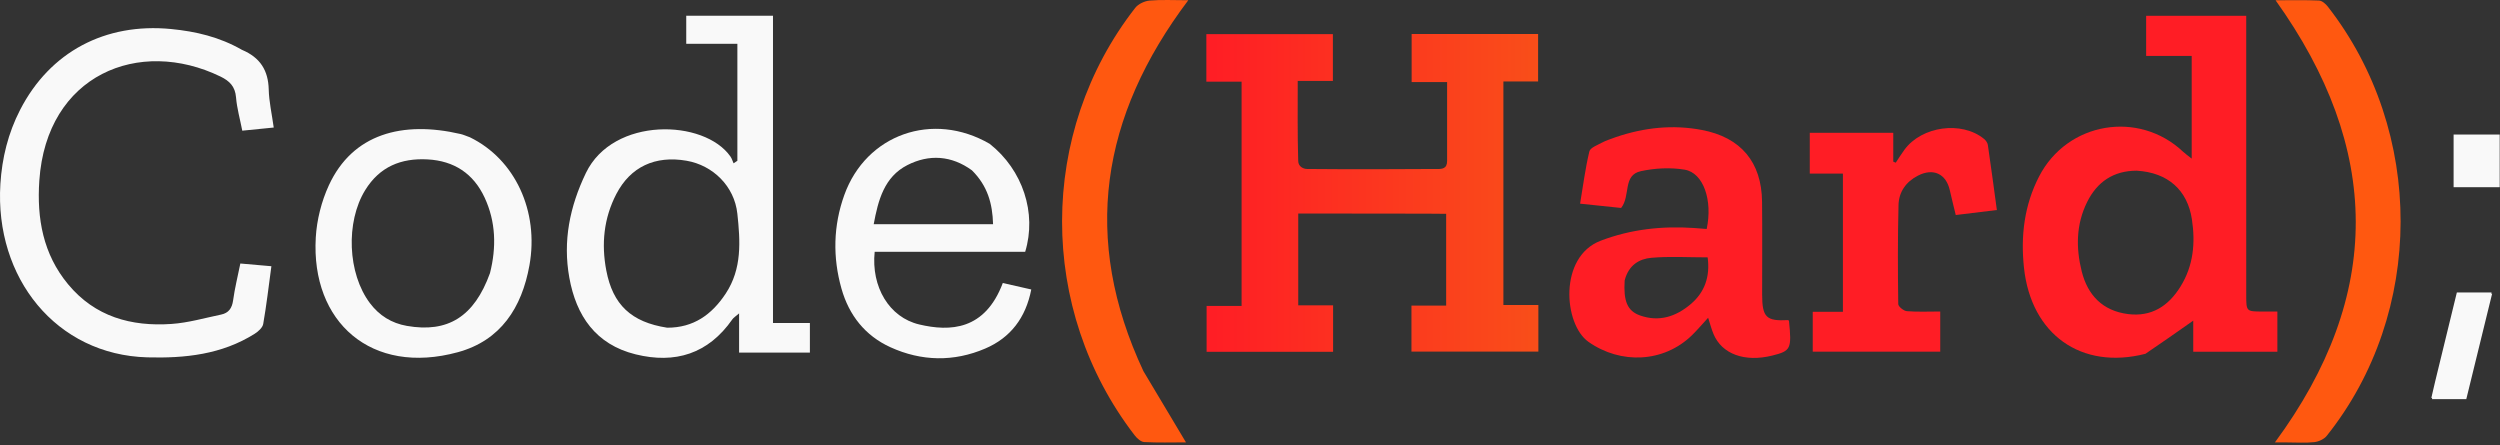
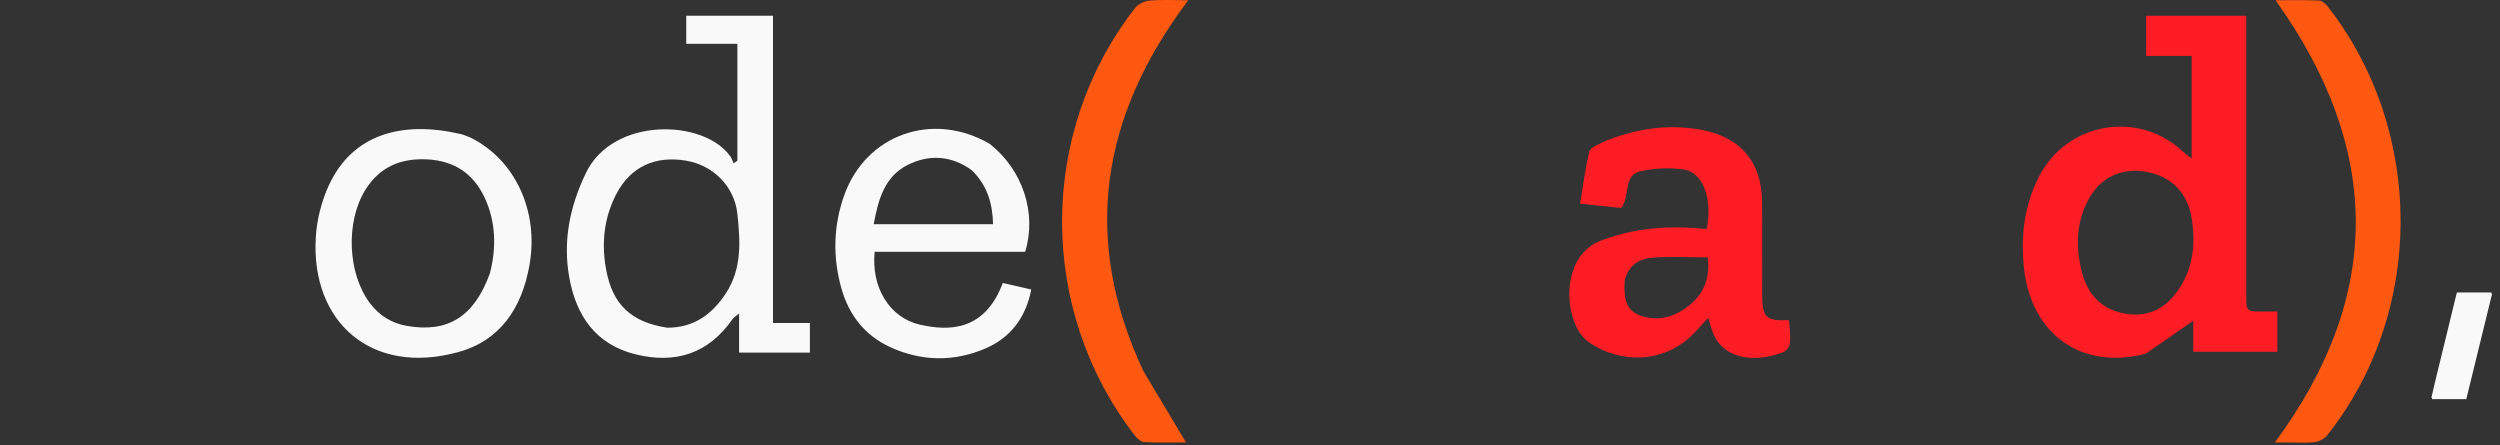
<svg xmlns="http://www.w3.org/2000/svg" width="983" height="175" viewBox="0 0 983 175" fill="none">
  <rect x="0" y="0" width="983" height="175" fill="#333333" stroke="none" />
  <path d="M957.736 150.456C960.628 138.62 963.413 127.178 966.264 115.462C970.733 115.462 975.112 115.462 979.905 115.462C976.486 129.42 973.141 143.079 969.747 156.937C965.327 156.937 961.058 156.937 956.23 156.937C956.704 154.873 957.166 152.862 957.736 150.456Z" fill="#F9F9F9" />
  <path d="M957.505 149.994C960.398 138.158 963.182 126.716 966.034 115C970.502 115 974.881 115 979.674 115C976.256 128.959 972.911 142.617 969.516 156.475C965.096 156.475 960.827 156.475 956 156.475C956.474 154.411 956.936 152.4 957.505 149.994Z" fill="#F9F9F9" />
  <path d="M843.58 139.116C818.361 145.557 798.618 131.514 795.823 105.254C794.497 92.801 795.924 80.686 801.79 69.341C812.839 47.972 840.936 43.175 858.441 59.703C859.232 60.449 860.14 61.071 861.777 62.373C861.777 48.536 861.777 35.571 861.777 21.99C855.93 21.99 850.02 21.99 843.865 21.99C843.865 16.451 843.865 11.517 843.865 6.21C856.753 6.21 869.625 6.21 883.218 6.21C883.218 8.149 883.218 10.072 883.218 11.996C883.218 46.631 883.217 81.266 883.22 115.9C883.22 122.481 883.227 122.482 889.591 122.495C891.411 122.499 893.23 122.496 895.462 122.496C895.462 127.812 895.462 132.863 895.462 138.315C884.672 138.315 873.808 138.315 862.381 138.315C862.381 134.018 862.381 129.769 862.381 126.076C856.15 130.456 850.059 134.74 843.58 139.116ZM840.123 67.113C831.038 67.134 824.606 71.469 820.651 79.455C816.315 88.21 816.215 97.463 818.532 106.704C820.887 116.098 826.79 122.211 836.676 123.483C845.973 124.679 852.636 120.359 857.407 112.622C862.475 104.402 863.272 95.481 861.848 86.182C860.104 74.798 852.483 67.835 840.123 67.113Z" fill="#FF1D25" />
-   <path d="M561.019 84.011C544.406 84.011 527.335 83.948 510.467 83.948V120.05H524.17V138.316H474.434V120.303H488.193V32.102H474.338V13.409H524.09V31.814H510.265C510.265 42.724 510.155 52.99 510.455 63.245C510.455 65.5 512.464 66.419 513.936 66.44C528.93 66.659 564.5 66.44 564.5 66.44C567 66.525 569.003 66.44 569.003 63.245C569.003 58.076 569.003 45.965 569.003 40.629L569.003 32.279H555.055V13.376H604.781V32.023H591.138V119.93H604.886V138.237H554.986V120.173H568.628V84.074C566.298 84.074 563.887 84.074 561.019 84.011Z" fill="url(#paint0_linear_4131_14502)" />
  <path d="M308.557 138.637C302.407 138.637 296.747 138.637 290.611 138.637C290.611 133.661 290.611 128.89 290.611 123.223C289.242 124.417 288.442 124.881 287.962 125.568C278.499 139.125 265.491 143.18 249.885 139.319C234.246 135.45 226.552 124.173 223.854 109.154C221.274 94.793 224.009 81.258 230.371 68.028C241.083 45.754 276.965 46.836 287.217 61.556C287.766 62.345 288.04 63.326 288.442 64.217C288.94 63.883 289.438 63.548 289.936 63.214C289.936 48.047 289.936 32.88 289.936 17.233C283.499 17.233 276.775 17.233 269.829 17.233C269.829 13.331 269.829 9.897 269.829 6.187C281.073 6.187 292.314 6.187 303.939 6.187C303.939 46.409 303.939 86.493 303.939 127.012C308.904 127.012 313.503 127.012 318.448 127.012C318.448 130.996 318.448 134.55 318.448 138.637C315.262 138.637 312.155 138.637 308.557 138.637ZM262.345 128.853C272.639 128.871 279.838 123.785 285.355 115.425C291.834 105.609 291.072 94.739 289.928 84.027C288.772 73.197 280.303 64.993 269.947 63.201C257.589 61.063 247.903 65.597 242.353 76.268C237.399 85.793 236.406 95.906 238.394 106.348C240.95 119.767 248.152 126.669 262.345 128.853Z" fill="#F9F9F9" />
  <path d="M635.367 53.905C646.671 50.087 657.841 48.945 669.204 51.108C684.526 54.026 692.673 63.753 692.843 79.297C692.977 91.456 692.864 103.616 692.875 115.776C692.884 124.796 694.467 126.339 703.155 125.858C703.253 125.993 703.424 126.12 703.438 126.263C704.536 137.2 704.153 137.987 696.884 139.801C686.034 142.51 677.034 139.243 673.742 131.32C672.935 129.379 672.414 127.319 671.64 124.943C669.321 127.462 667.416 129.731 665.306 131.79C654.181 142.65 637.26 143.335 624.586 134.416C614.81 127.537 612.802 100.97 629.381 94.651C641.321 90.101 653.551 88.807 666.147 89.65C667.799 89.761 669.448 89.911 671.067 90.04C673.473 78.789 669.823 67.96 662.408 66.717C656.838 65.784 650.755 66.106 645.207 67.299C637.946 68.861 641.231 76.999 637.425 81.767C632.587 81.261 627.23 80.701 621.292 80.08C622.497 72.877 623.354 66.13 624.935 59.556C625.292 58.071 628.098 57.058 629.911 56.076C631.507 55.212 633.29 54.694 635.367 53.905ZM638.821 110.252C638.302 118.396 639.861 122.27 644.886 124.045C652.374 126.69 659.021 124.485 664.797 119.579C670.369 114.847 672.454 108.692 671.448 101.199C663.793 101.199 656.514 100.732 649.331 101.366C644.65 101.779 640.387 104.139 638.821 110.252Z" fill="#FF1D25" />
-   <path d="M95.143 19.601C102.335 22.626 105.483 27.725 105.664 35.196C105.78 39.976 106.881 44.733 107.629 50.146C103.514 50.557 99.526 50.956 95.262 51.381C94.345 46.693 93.153 42.521 92.807 38.28C92.46 34.025 90.297 31.852 86.699 30.103C54.721 14.567 18.289 29.326 15.462 71.019C14.452 85.915 16.928 99.885 26.755 111.755C37.363 124.569 51.618 128.463 67.451 127.376C74.007 126.926 80.471 125.035 86.954 123.689C89.891 123.079 91.24 121.18 91.659 118.093C92.305 113.351 93.478 108.68 94.502 103.612C98.68 103.976 102.554 104.315 106.709 104.678C105.634 112.603 104.782 120.031 103.496 127.383C103.242 128.838 101.543 130.357 100.132 131.245C87.194 139.394 72.735 140.918 57.913 140.51C22.162 139.526 -2.15 109.324 0.15 72.362C0.789 62.098 3.208 52.325 7.913 43.185C19.655 20.371 41.379 8.887 67.292 11.413C77.017 12.361 86.293 14.533 95.143 19.601Z" fill="#F9F9F9" />
-   <path d="M711.602 52.219C722.576 52.219 733.279 52.219 744.429 52.219C744.429 56.072 744.429 59.818 744.429 63.564C744.754 63.699 745.079 63.833 745.404 63.967C746.53 62.283 747.601 60.558 748.793 58.921C755.58 49.598 771.319 47.423 780.125 54.621C780.822 55.191 781.499 56.142 781.625 56.999C782.854 65.361 783.963 73.741 785.17 82.58C779.644 83.252 774.589 83.868 769.003 84.548C768.194 81.191 767.386 78.045 766.682 74.875C765.225 68.324 760.183 65.952 754.12 69.066C749.437 71.472 746.627 75.471 746.498 80.596C746.172 93.576 746.219 106.569 746.392 119.552C746.405 120.545 748.522 122.248 749.766 122.351C754.02 122.701 758.321 122.485 762.905 122.485C762.905 128.005 762.905 132.927 762.905 138.28C746.307 138.28 729.75 138.28 712.77 138.28C712.77 133.401 712.77 128.351 712.77 122.606C716.53 122.606 720.408 122.606 724.634 122.606C724.634 104.201 724.634 86.48 724.634 68.269C720.471 68.269 716.38 68.269 711.602 68.269C711.602 62.919 711.602 57.569 711.602 52.219Z" fill="#FF1D25" />
  <path d="M389.15 56.556C402.159 66.811 407.743 83.79 403.101 99.012C383.434 99.012 363.657 99.012 343.921 99.012C342.5 112.79 349.628 124.78 361.424 127.574C373.573 130.452 387.288 129.906 394.3 111.282C397.921 112.103 401.58 112.934 405.493 113.821C403.336 124.973 397.307 132.809 387.389 137.051C375.041 142.332 362.349 142.107 350.108 136.527C340.167 131.997 333.838 123.959 330.878 113.522C327.379 101.184 327.64 88.752 331.979 76.686C340.562 52.816 366.76 43.558 389.15 56.556ZM382.165 66.975C374.123 61.103 365.283 60.577 356.779 64.915C347.672 69.56 345.292 78.712 343.539 88.167C359.41 88.167 374.754 88.167 390.473 88.167C390.253 80.044 388.319 73.079 382.165 66.975Z" fill="#F9F9F9" />
  <path d="M184.766 53.98C202.571 62.651 211.986 83.114 208.175 104.337C205.188 120.976 196.862 133.887 180.027 138.487C146.08 147.76 122.229 126.7 124.162 93.395C124.566 86.441 126.4 79.162 129.319 72.838C138.642 52.646 158.172 47.38 181.126 52.703C182.247 52.964 183.311 53.473 184.766 53.98ZM192.67 107.37C195.216 97.231 194.996 87.228 190.536 77.657C186.145 68.234 178.543 63.239 168.136 62.675C157.705 62.111 149.265 65.534 143.58 74.781C135.879 87.305 136.655 107.544 145.473 119.223C149.14 124.079 153.963 127.088 159.98 128.14C176.062 130.953 186.456 124.58 192.67 107.37Z" fill="#F9F9F9" />
  <path d="M899.089 173.959C897.542 173.959 896.429 173.959 894.488 173.959C937.308 115.902 936.361 58.3 894.751 0.109C900.723 0.109 906.289 -0.031 911.838 0.22C913.032 0.274 914.449 1.513 915.283 2.582C953.599 51.669 953.454 123.017 914.887 171.352C913.832 172.675 911.724 173.651 910.002 173.843C906.548 174.229 903.021 173.959 899.089 173.959Z" fill="#FF5810" />
  <path d="M449.597 145.941C455.175 155.342 460.605 164.398 466.328 173.942C460.738 173.942 455.301 174.12 449.892 173.814C448.57 173.74 447.031 172.317 446.108 171.117C408.026 121.636 408.102 52.122 446.367 3.097C447.565 1.562 450.041 0.402 452.023 0.227C456.736 -0.188 461.511 0.093 467.232 0.093C432.819 45.757 425.163 93.827 449.597 145.941Z" fill="#FF5810" />
-   <path d="M964.758 62.141C964.758 58.851 964.758 56.044 964.758 52.904C970.885 52.904 976.747 52.904 982.879 52.904C982.879 59.83 982.879 66.552 982.879 73.614C977.046 73.614 971.332 73.614 964.758 73.614C964.758 70.065 964.758 66.345 964.758 62.141Z" fill="#F9F9F9" />
  <defs>
    <linearGradient id="paint0_linear_4131_14502" x1="474.338" y1="75.846" x2="604.886" y2="75.846" gradientUnits="userSpaceOnUse">
      <stop stop-color="#FF1D25" />
      <stop offset="1" stop-color="#F94E19" />
    </linearGradient>
  </defs>
</svg>